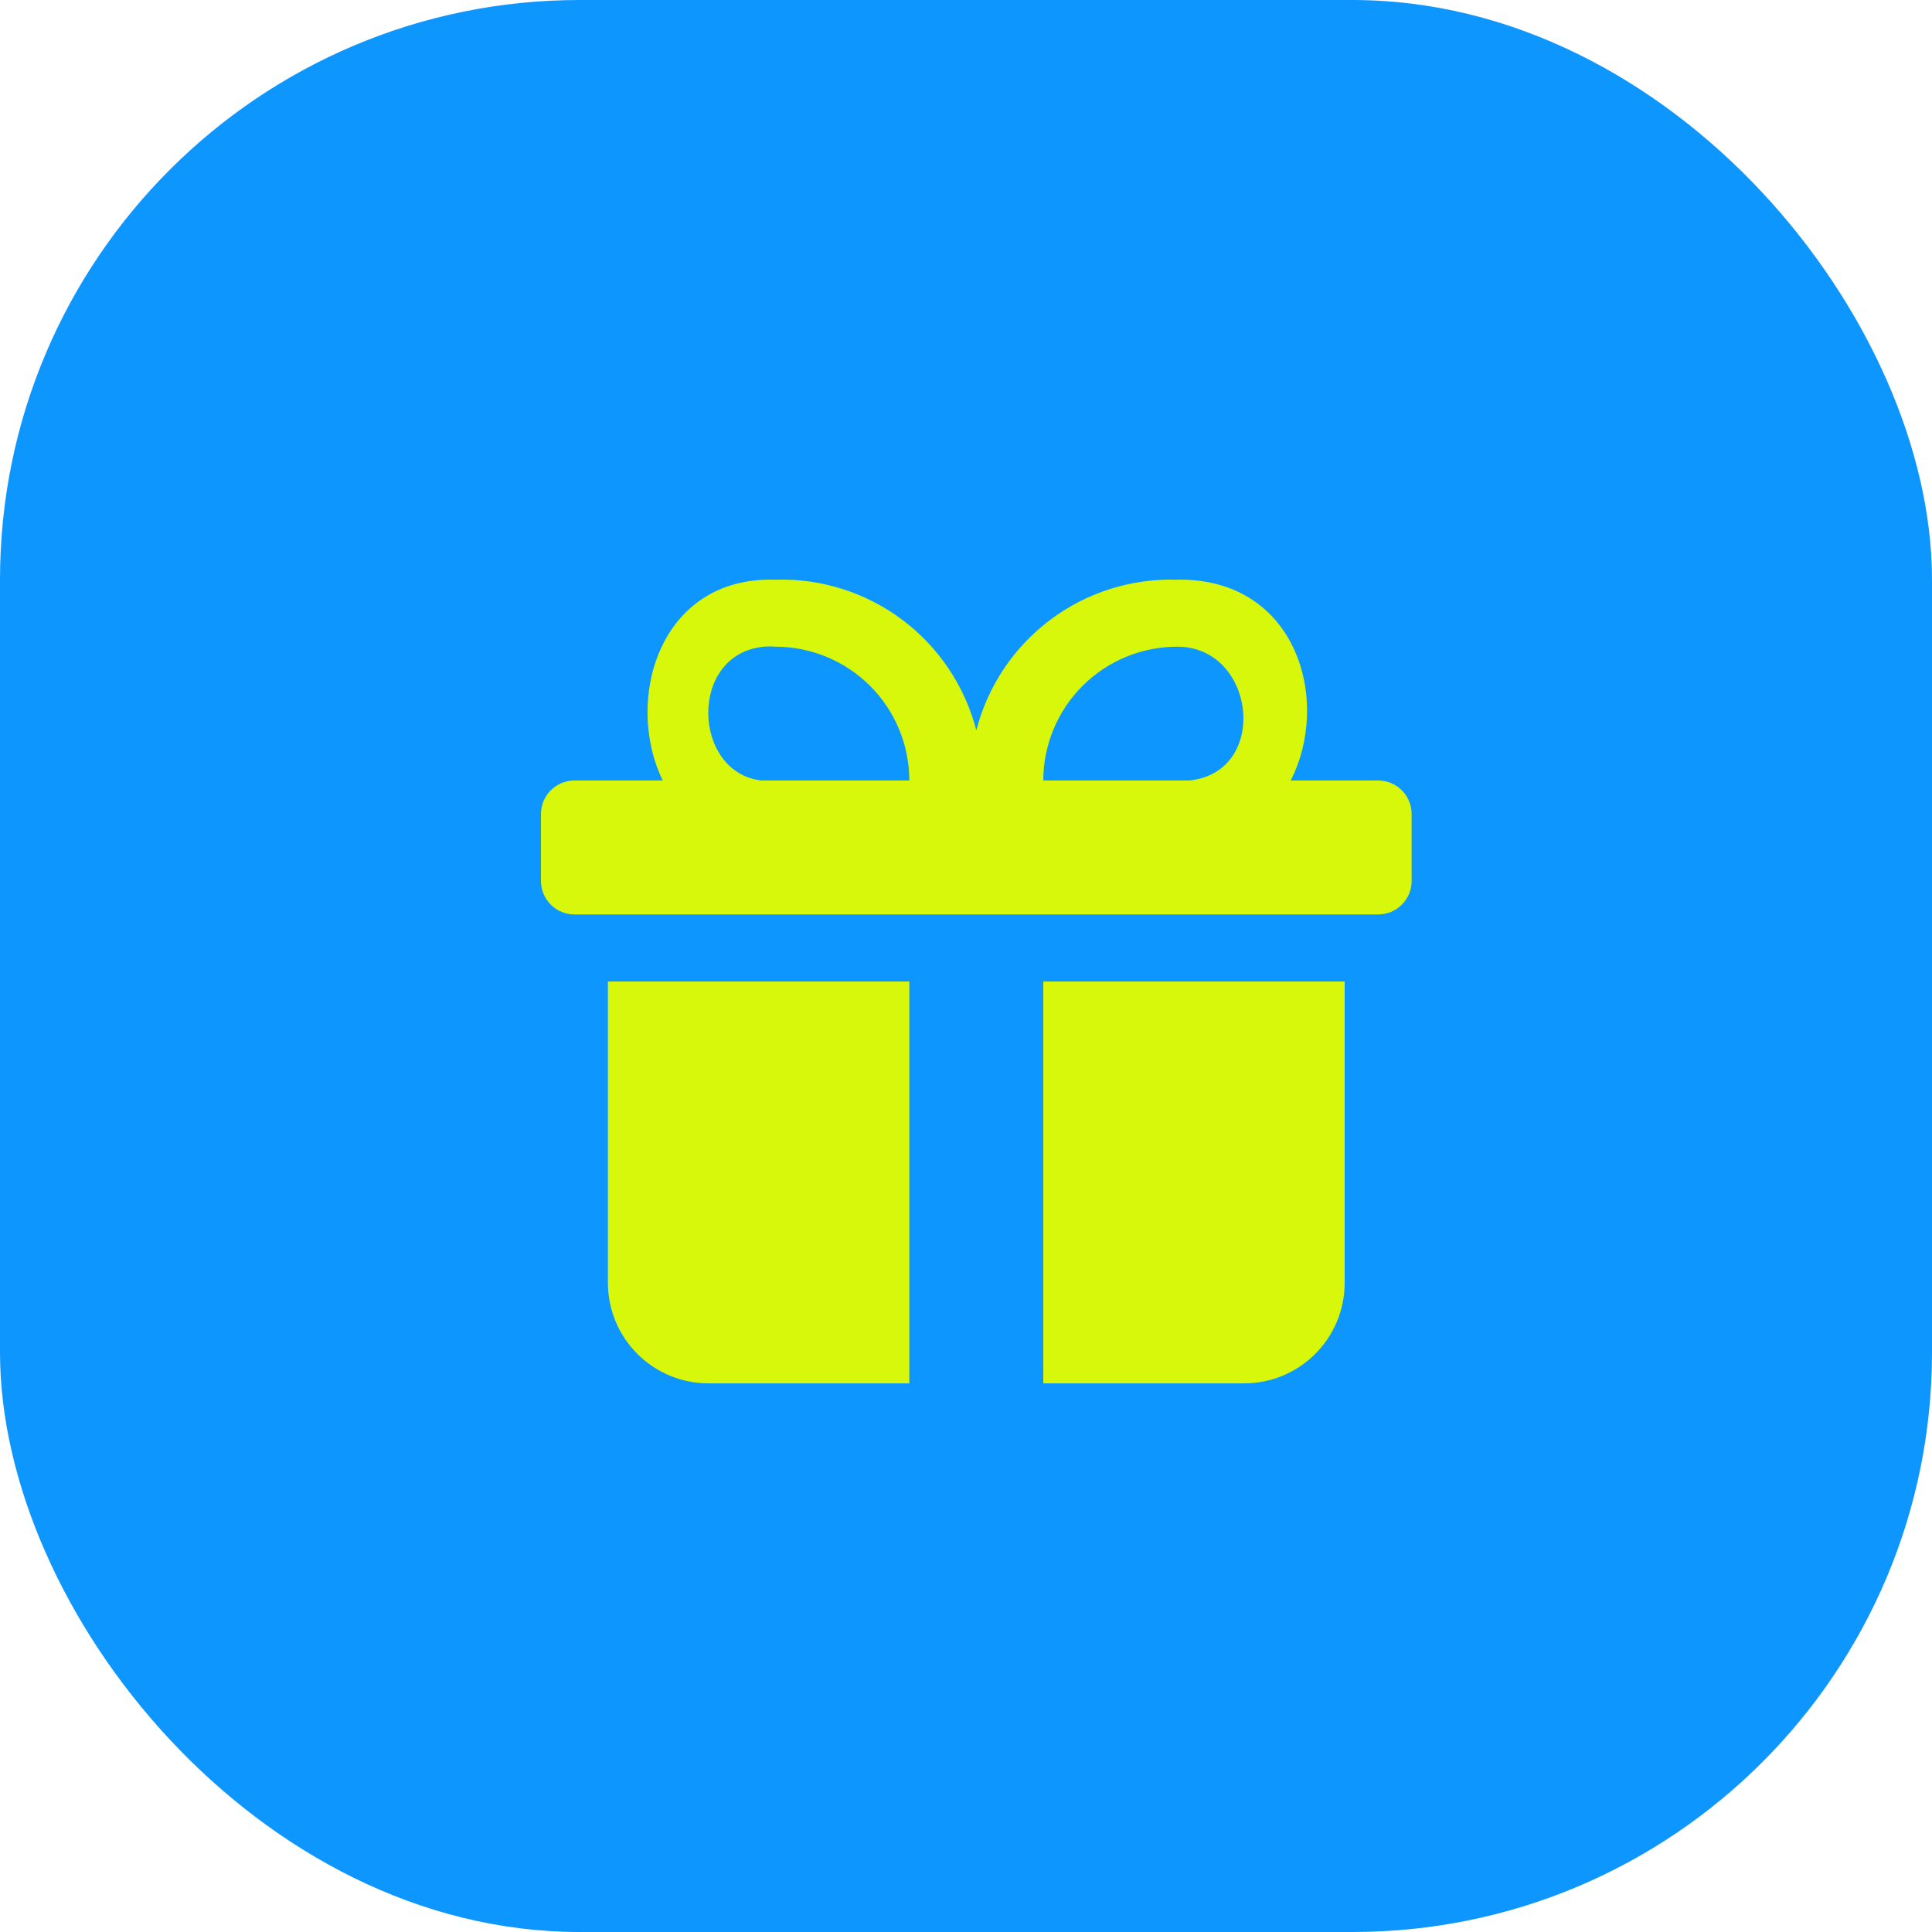
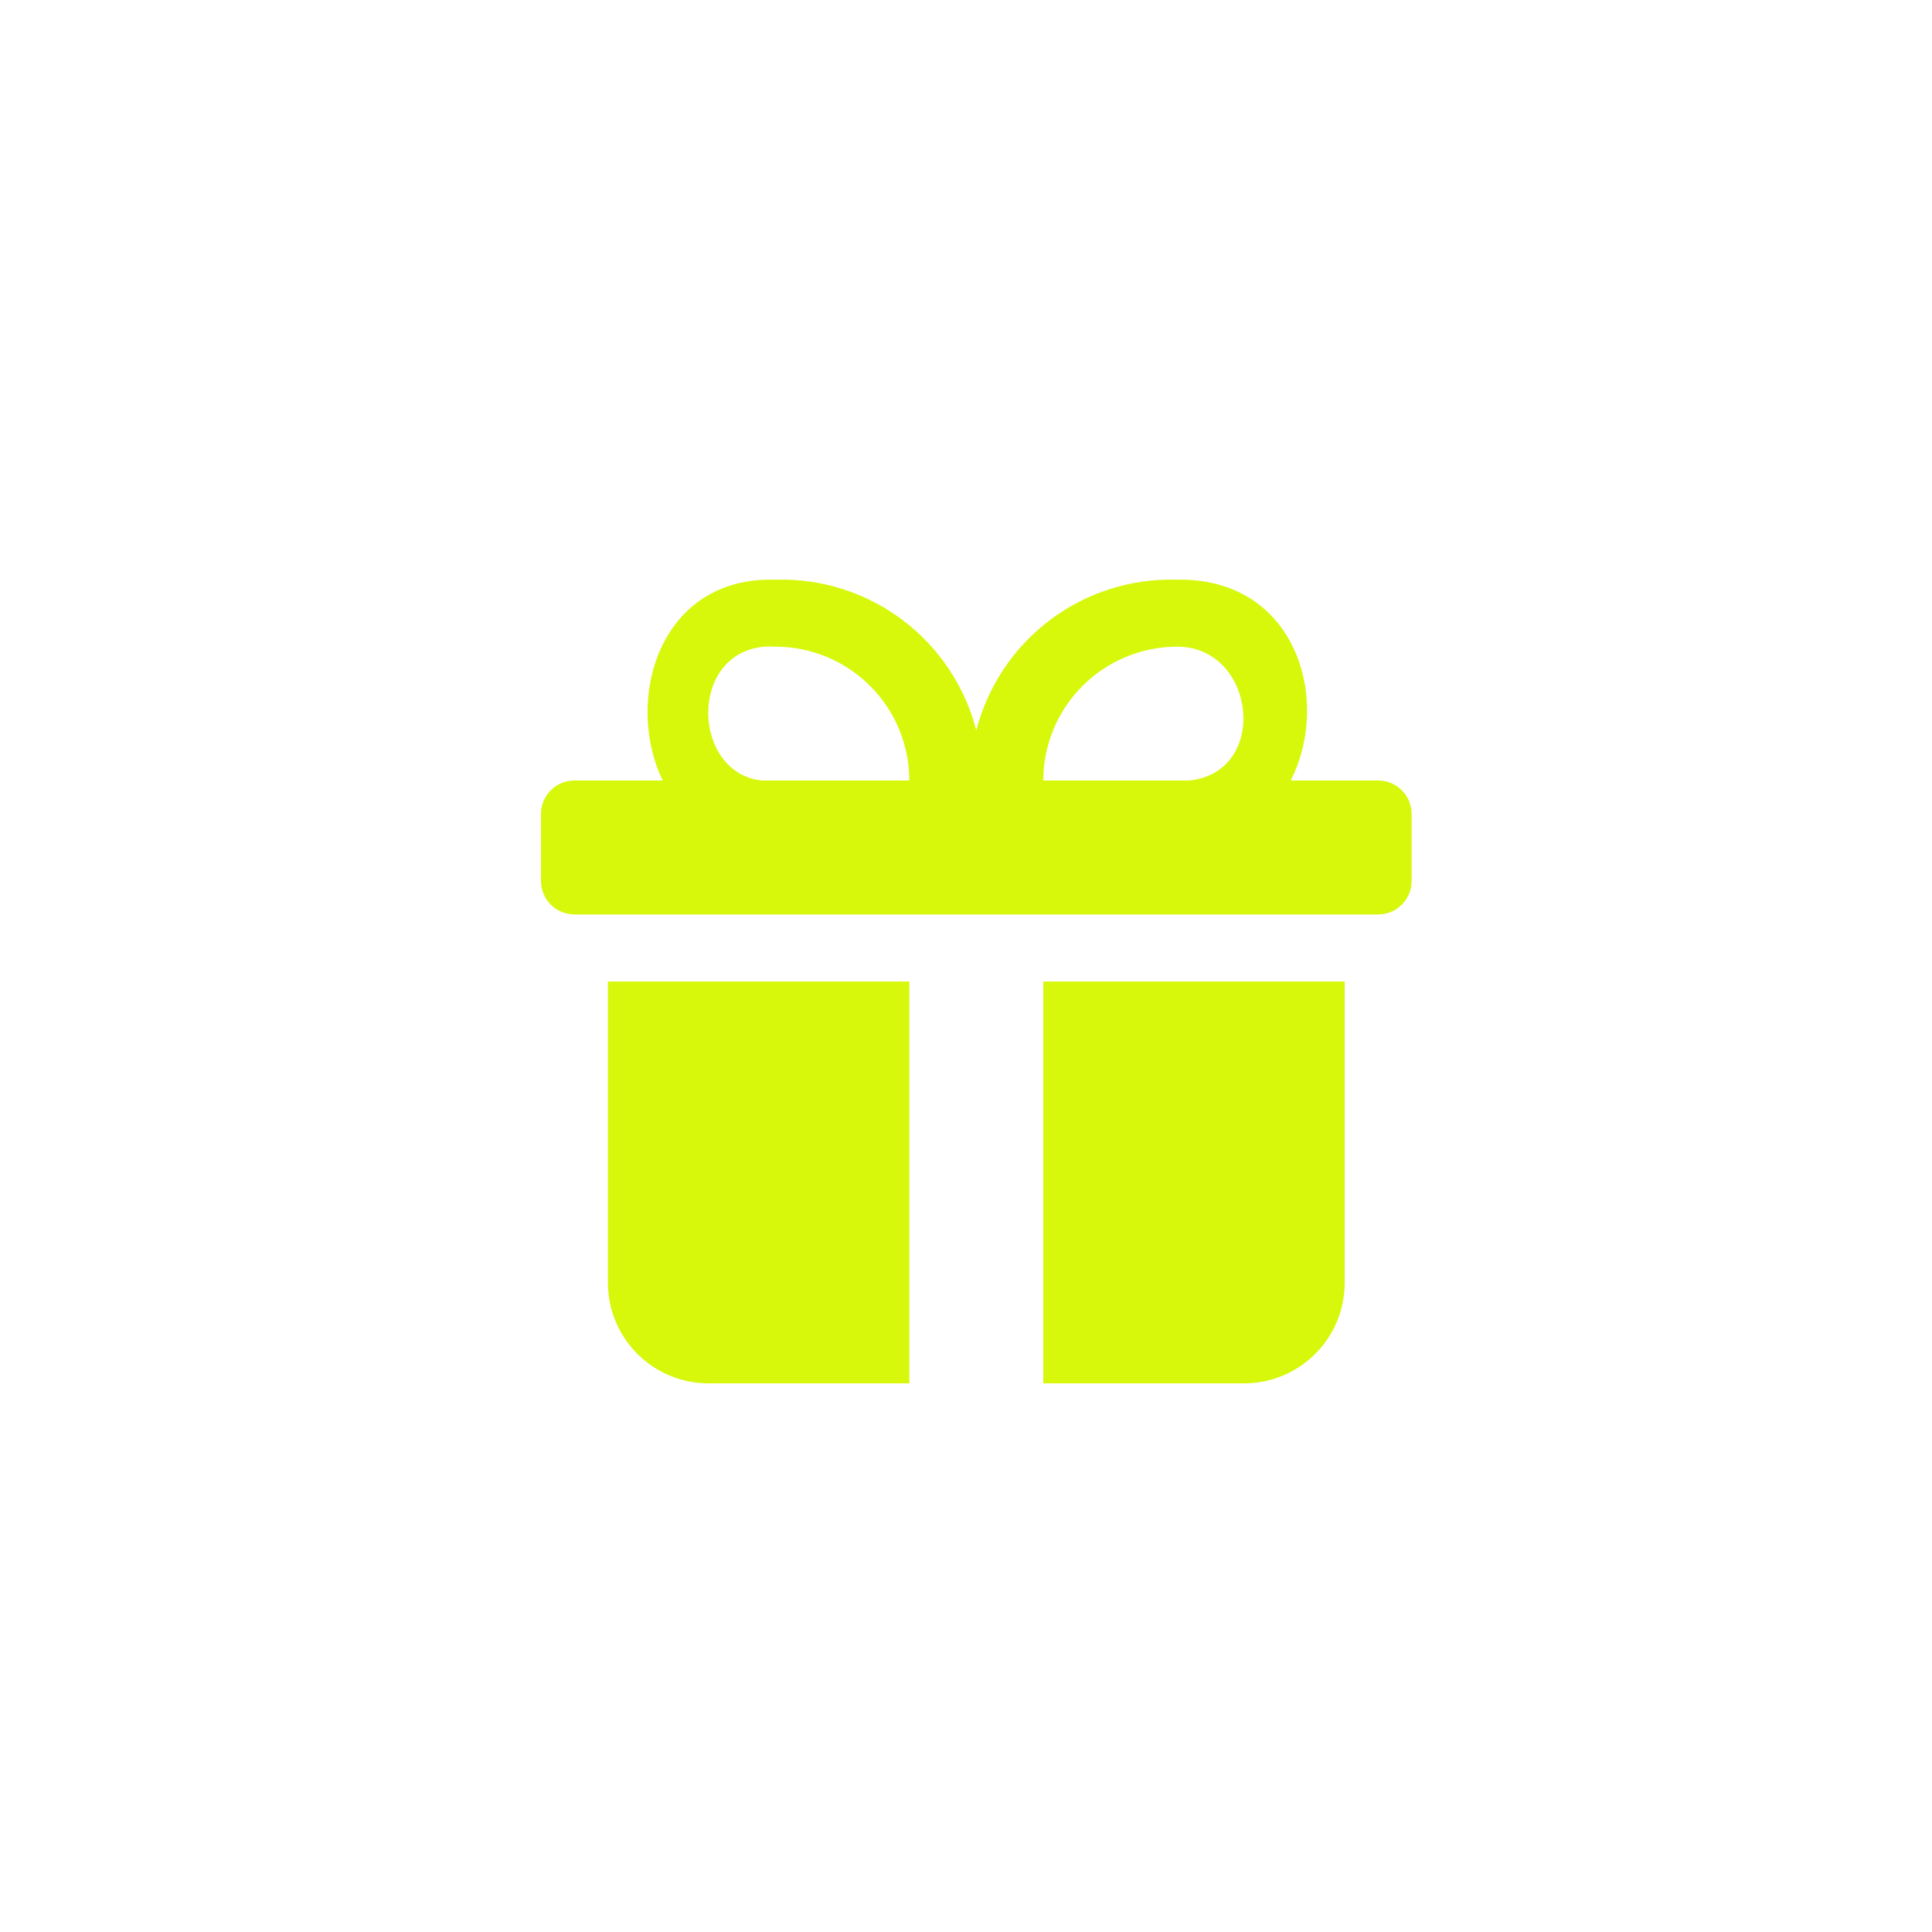
<svg xmlns="http://www.w3.org/2000/svg" width="50" height="50" viewBox="0 0 50 50" fill="none">
-   <rect width="50" height="50" rx="15" fill="#0E96FF" />
  <path d="M30.467 15.003C29.286 14.965 28.127 15.331 27.182 16.04C26.237 16.749 25.561 17.759 25.267 18.903C24.972 17.759 24.296 16.749 23.351 16.04C22.406 15.331 21.247 14.965 20.067 15.003C17.064 14.907 16.141 18.114 17.151 20.199H14.867C14.637 20.199 14.416 20.29 14.254 20.453C14.091 20.616 14 20.836 14 21.066V22.799C14 23.029 14.091 23.249 14.254 23.412C14.416 23.575 14.637 23.666 14.867 23.666H35.667C35.897 23.666 36.117 23.575 36.279 23.412C36.442 23.249 36.533 23.029 36.533 22.799V21.066C36.533 20.836 36.442 20.616 36.279 20.453C36.117 20.29 35.897 20.199 35.667 20.199H33.403C34.453 18.145 33.573 15.001 30.536 15.001L30.467 15.003ZM30.784 20.199H27C27.001 19.28 27.367 18.399 28.017 17.75C28.667 17.101 29.548 16.736 30.467 16.736C32.503 16.736 32.864 19.981 30.784 20.199ZM23.533 20.199H19.706C17.912 19.996 17.806 16.916 19.776 16.736C19.872 16.728 19.97 16.728 20.067 16.736C20.985 16.736 21.867 17.101 22.517 17.75C23.167 18.399 23.532 19.28 23.533 20.199ZM15.733 25.401V33.201C15.733 33.89 16.007 34.552 16.495 35.039C16.983 35.527 17.644 35.801 18.333 35.801H23.533V25.401H15.733ZM27 25.401V35.801H32.2C32.89 35.801 33.551 35.527 34.038 35.039C34.526 34.552 34.8 33.89 34.8 33.201V25.401H27Z" fill="#D7F80A" />
</svg>